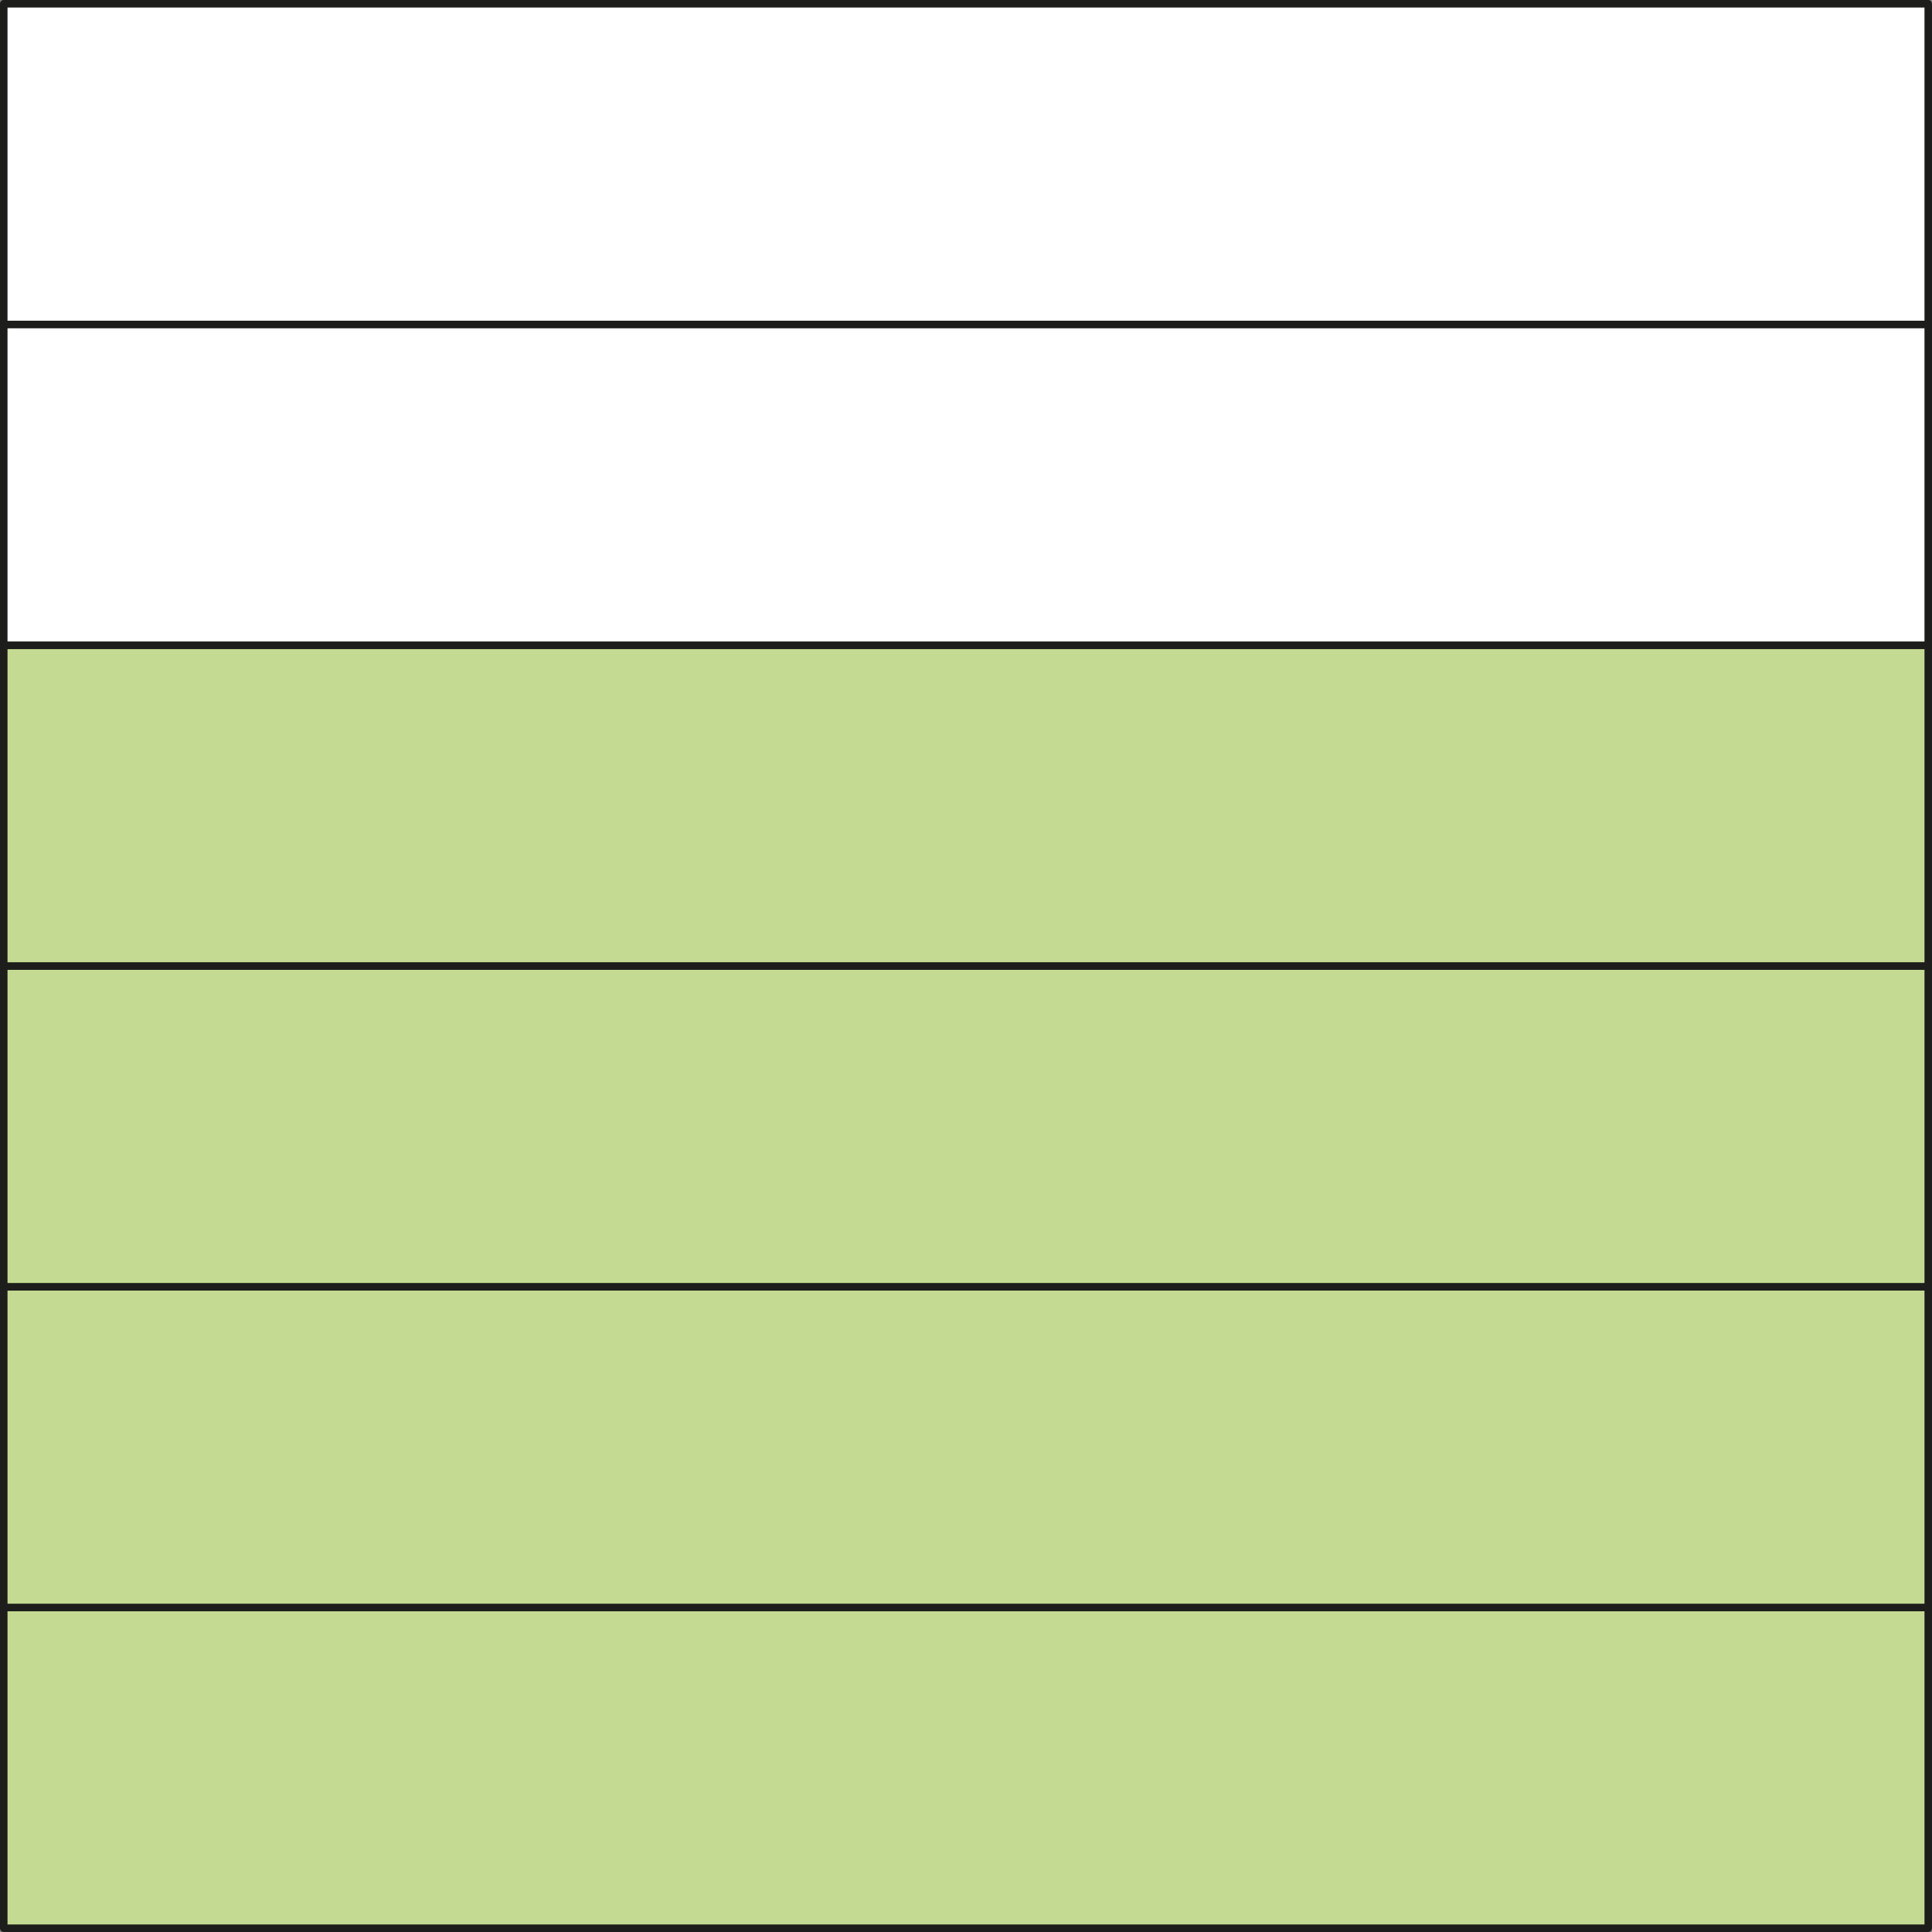
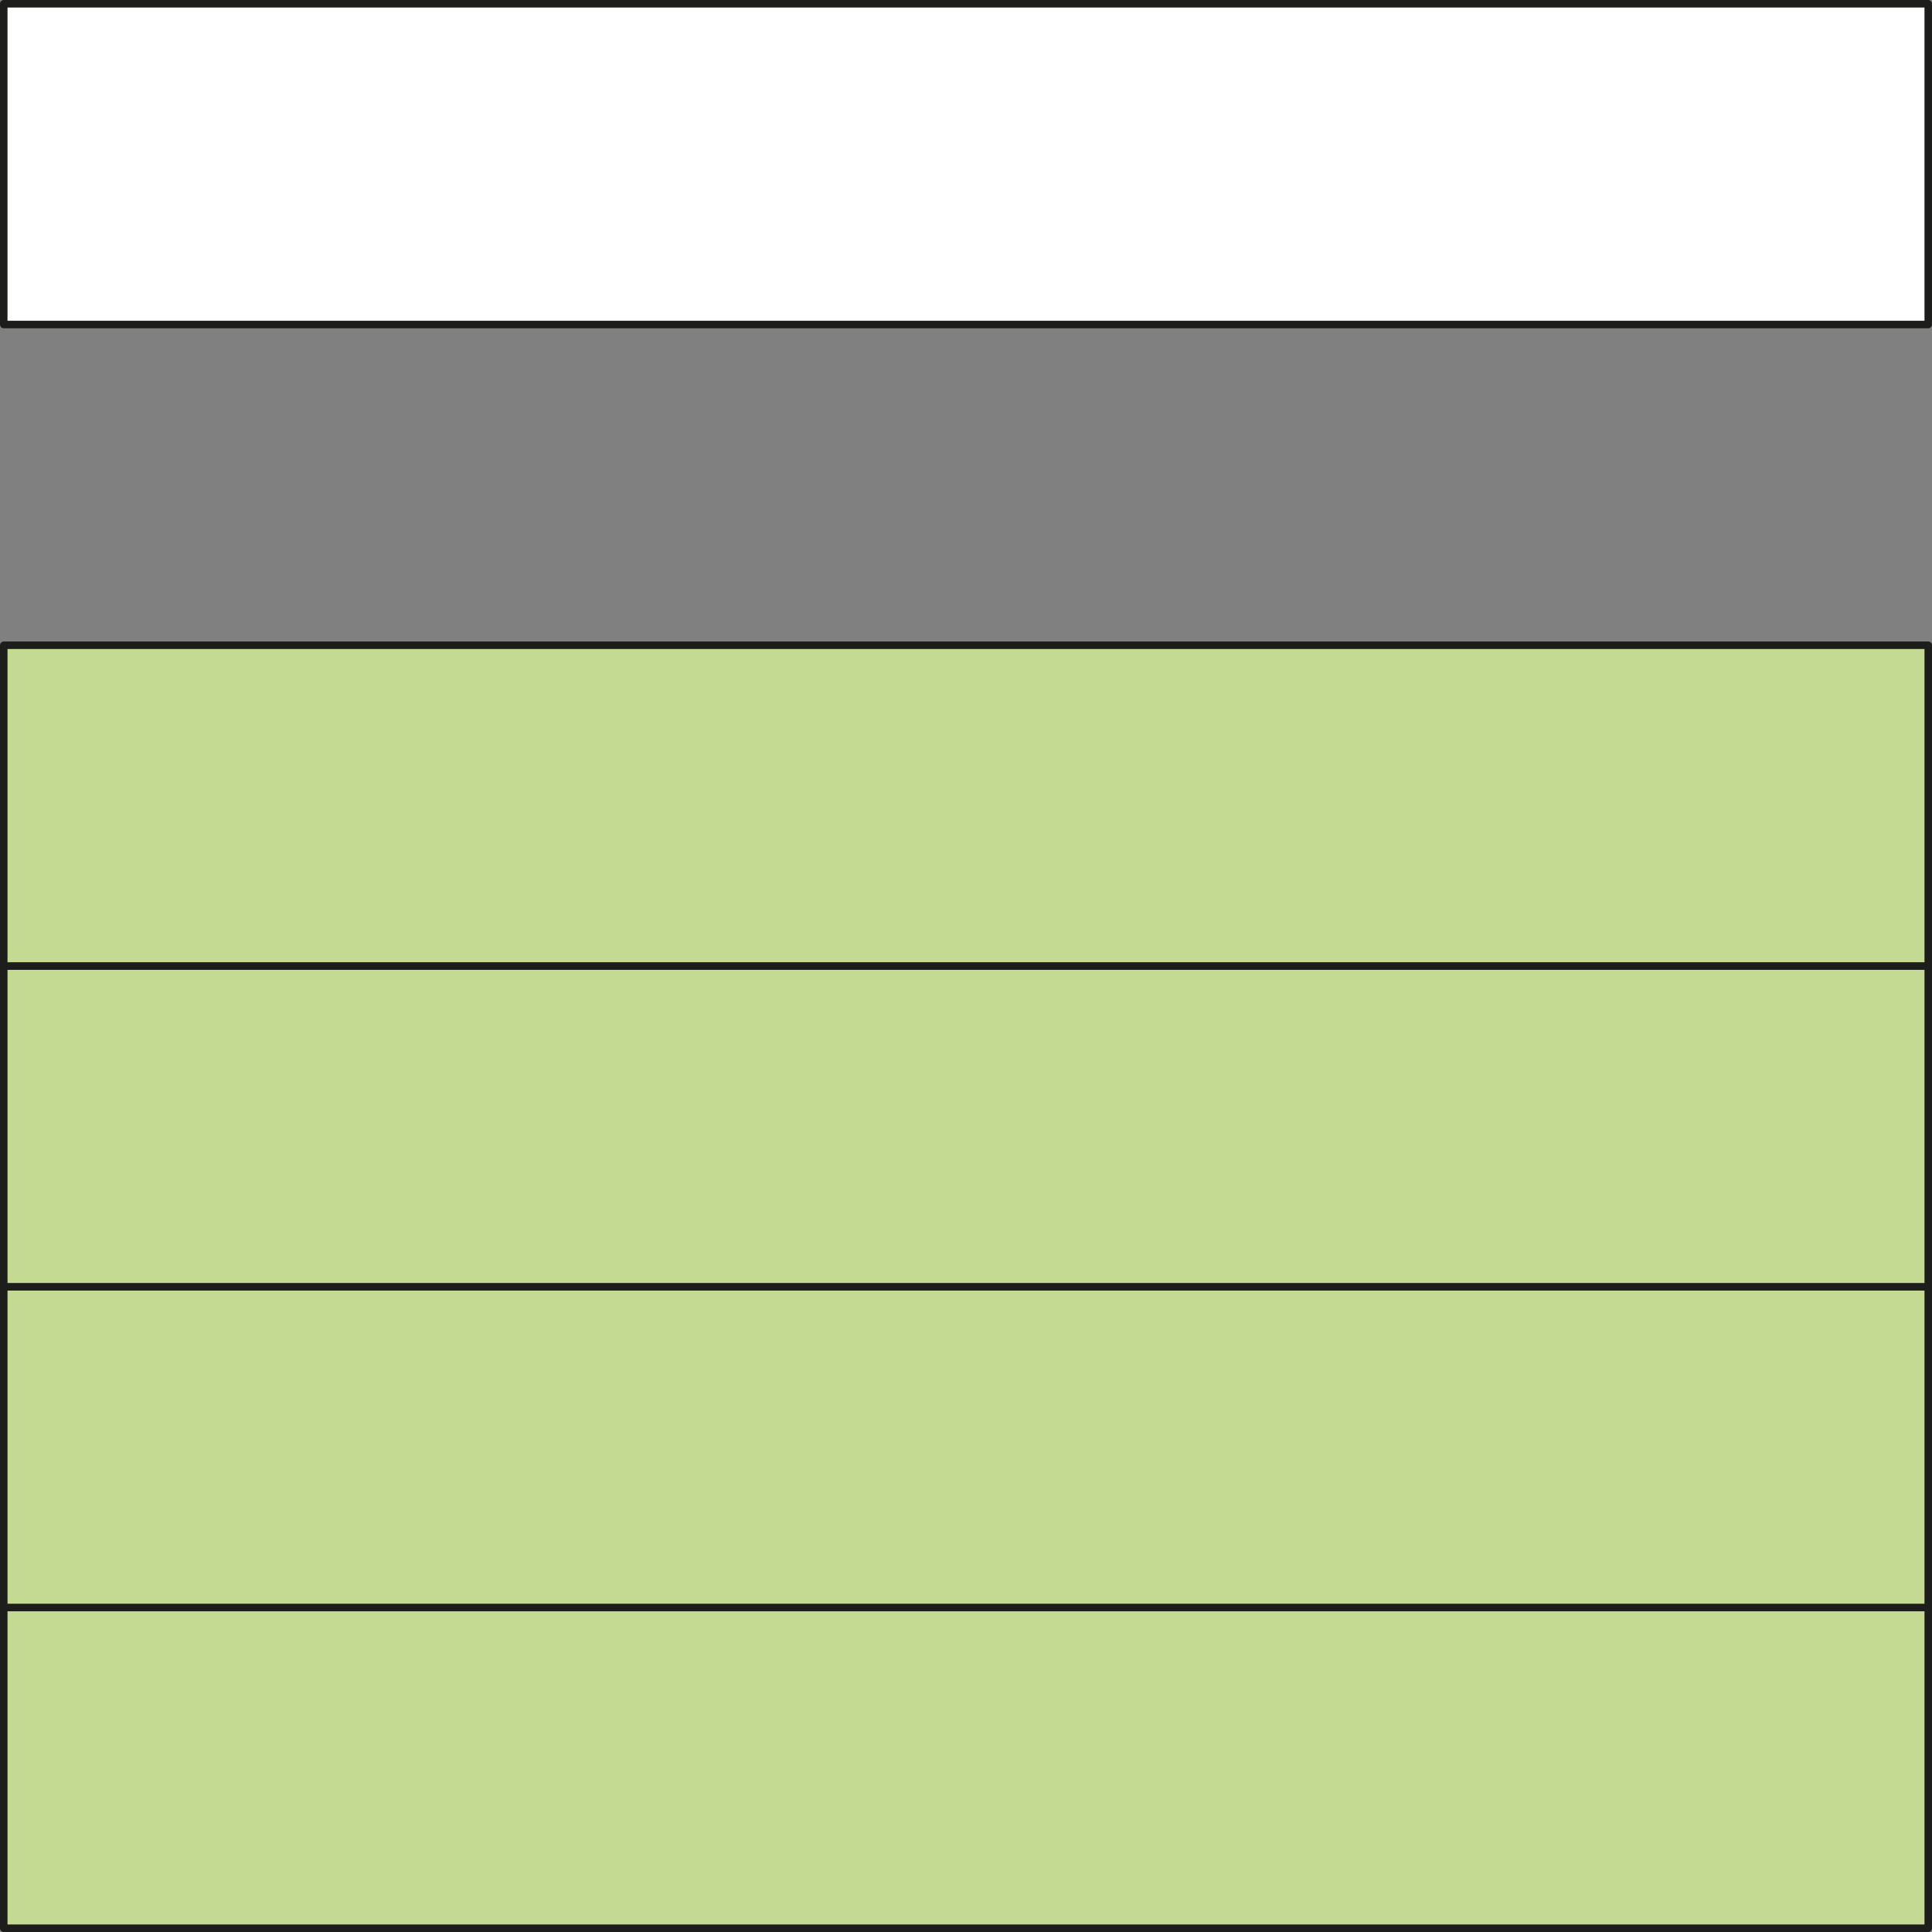
<svg xmlns="http://www.w3.org/2000/svg" width="271.99mm" height="271.99mm" viewBox="0 0 771 771">
  <rect x="0" y="0" width="771" height="771" fill="#808080" stroke="none" />
  <defs>
    <style>.cls-1{fill:#c4da92;}.cls-1,.cls-2{stroke:#1d1d1b;stroke-linecap:round;stroke-linejoin:round;stroke-width:3px;isolation:isolate;}.cls-2{fill:#fff;}</style>
  </defs>
  <g id="Слой_2" data-name="Слой 2">
    <g id="Слой_1-2" data-name="Слой 1">
      <rect class="cls-1" x="1.5" y="641.5" width="768" height="128" />
      <rect class="cls-1" x="1.5" y="513.5" width="768" height="128" />
      <rect class="cls-1" x="1.5" y="385.5" width="768" height="128" />
      <rect class="cls-1" x="1.5" y="257.5" width="768" height="128" />
      <rect class="cls-2" x="1.5" y="1.5" width="768" height="128" />
-       <rect class="cls-2" x="1.5" y="129.5" width="768" height="128" />
    </g>
  </g>
</svg>